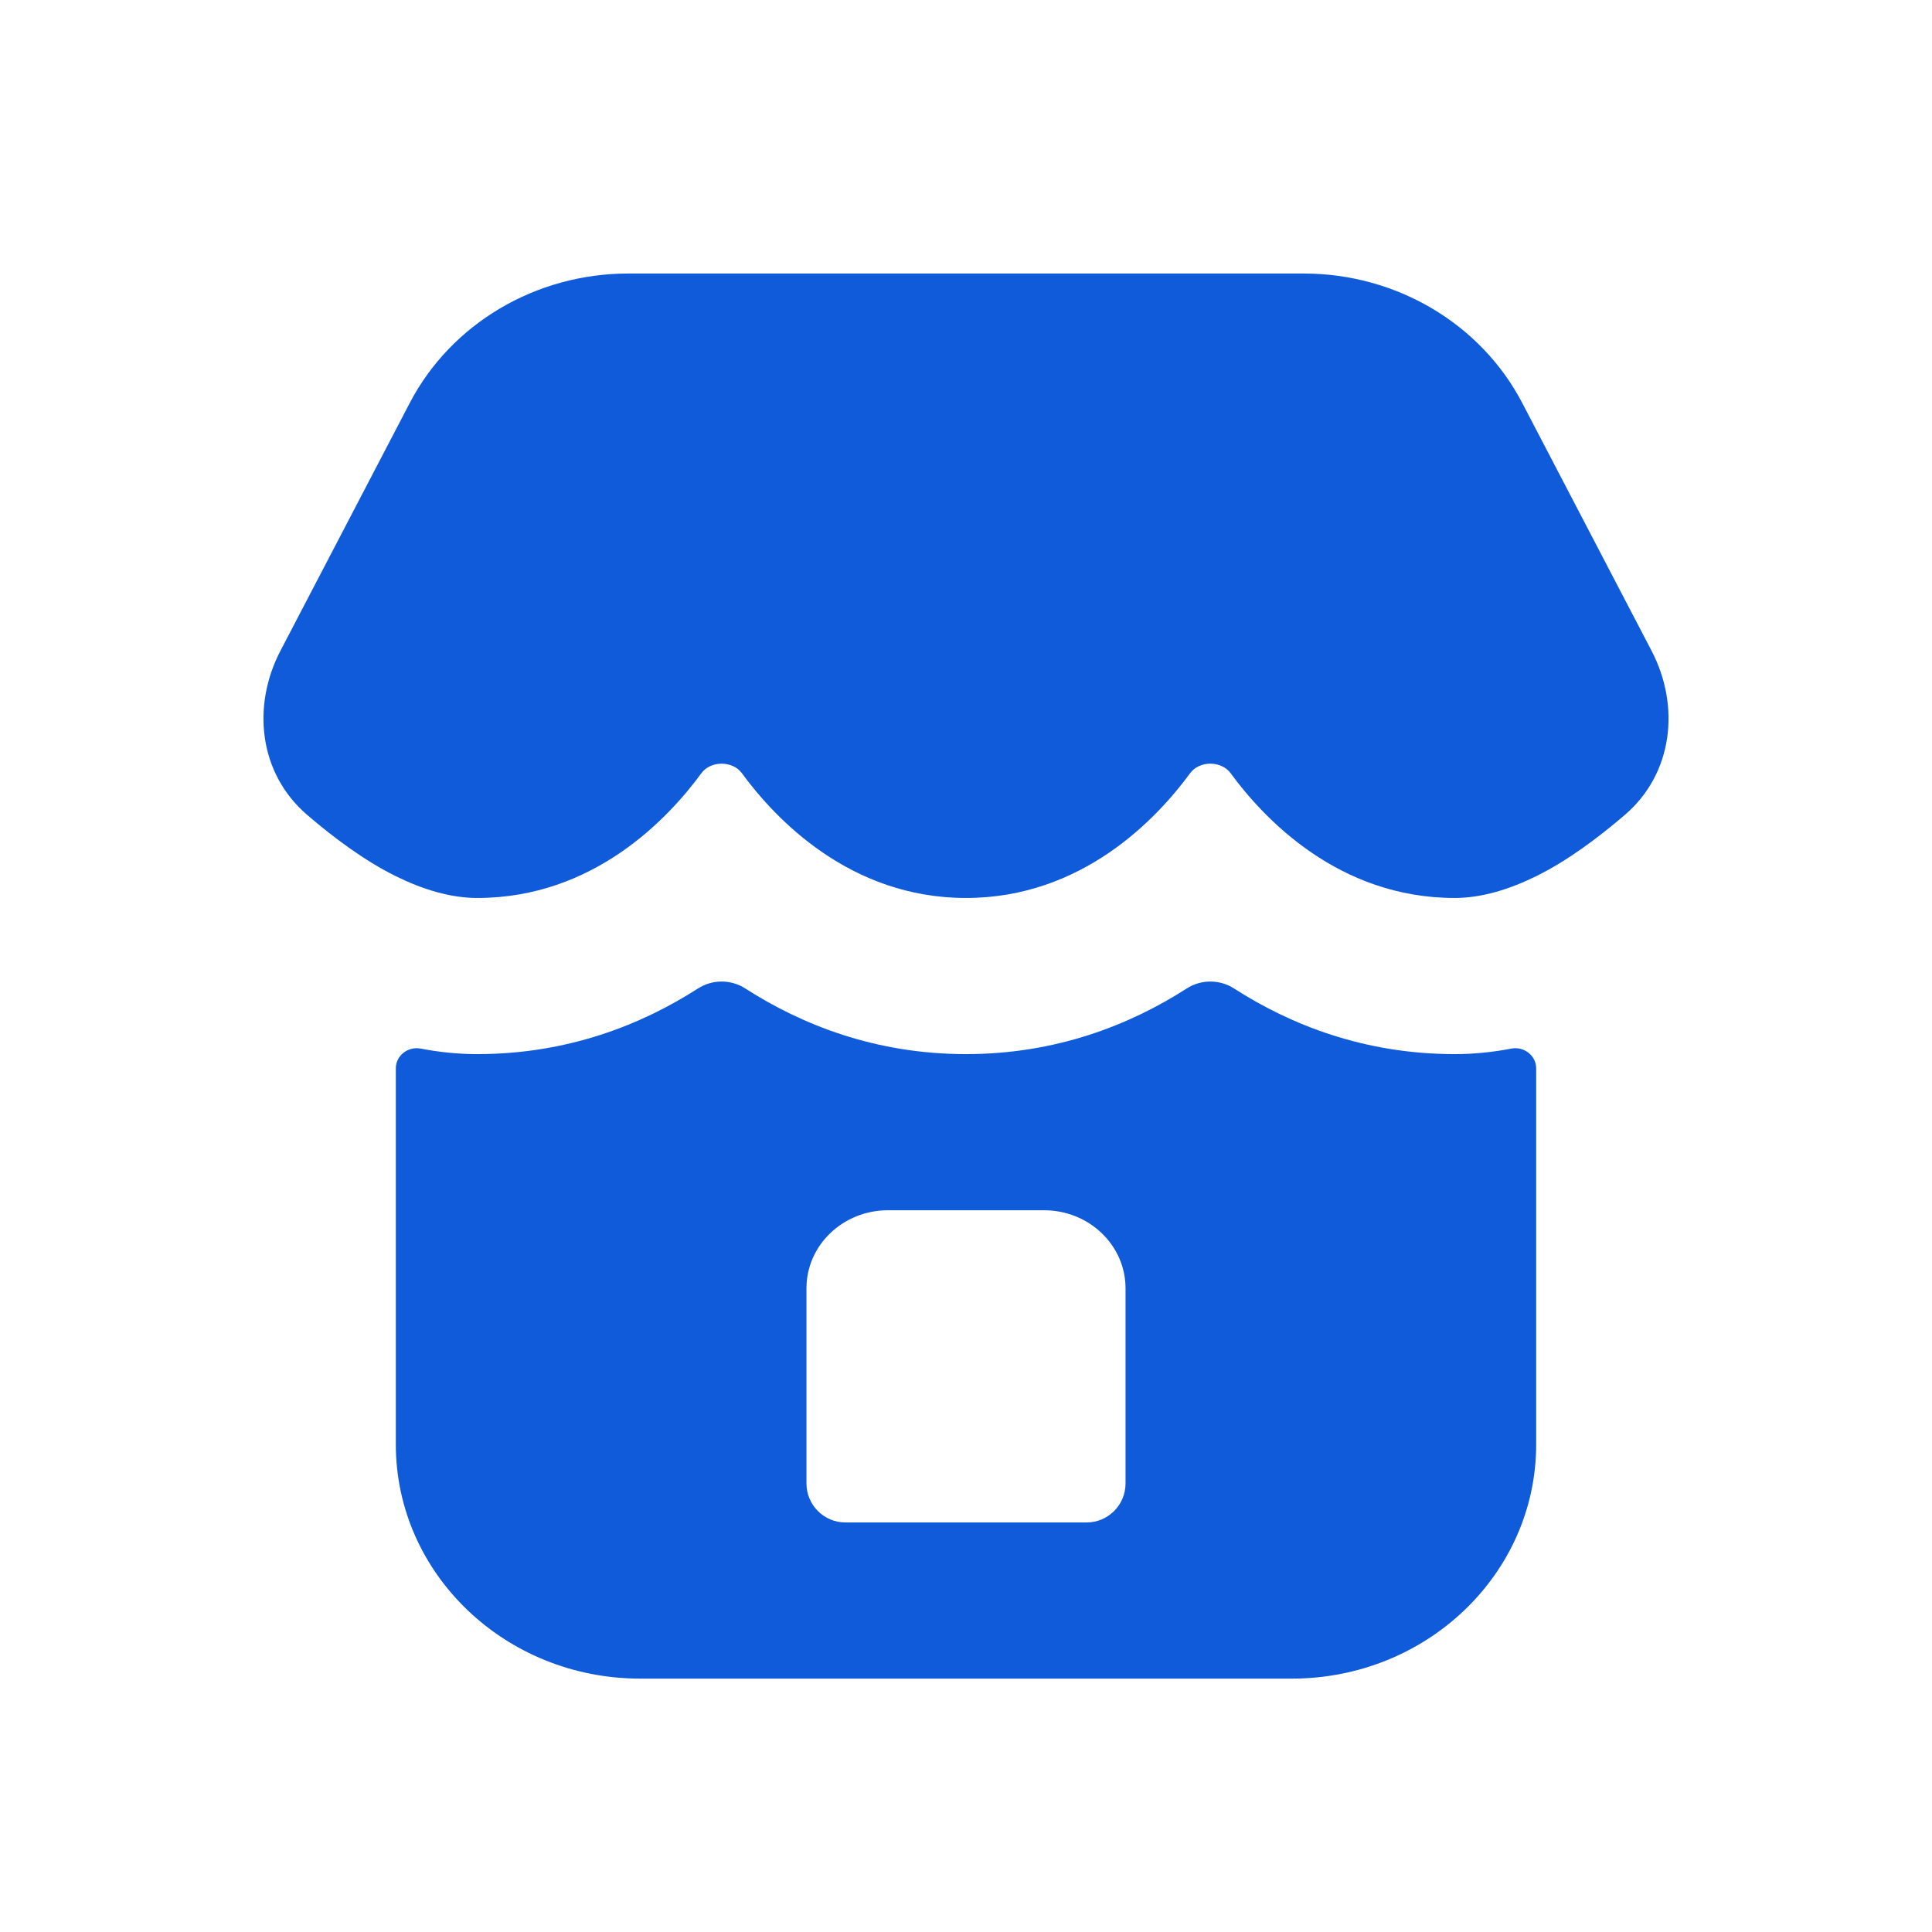
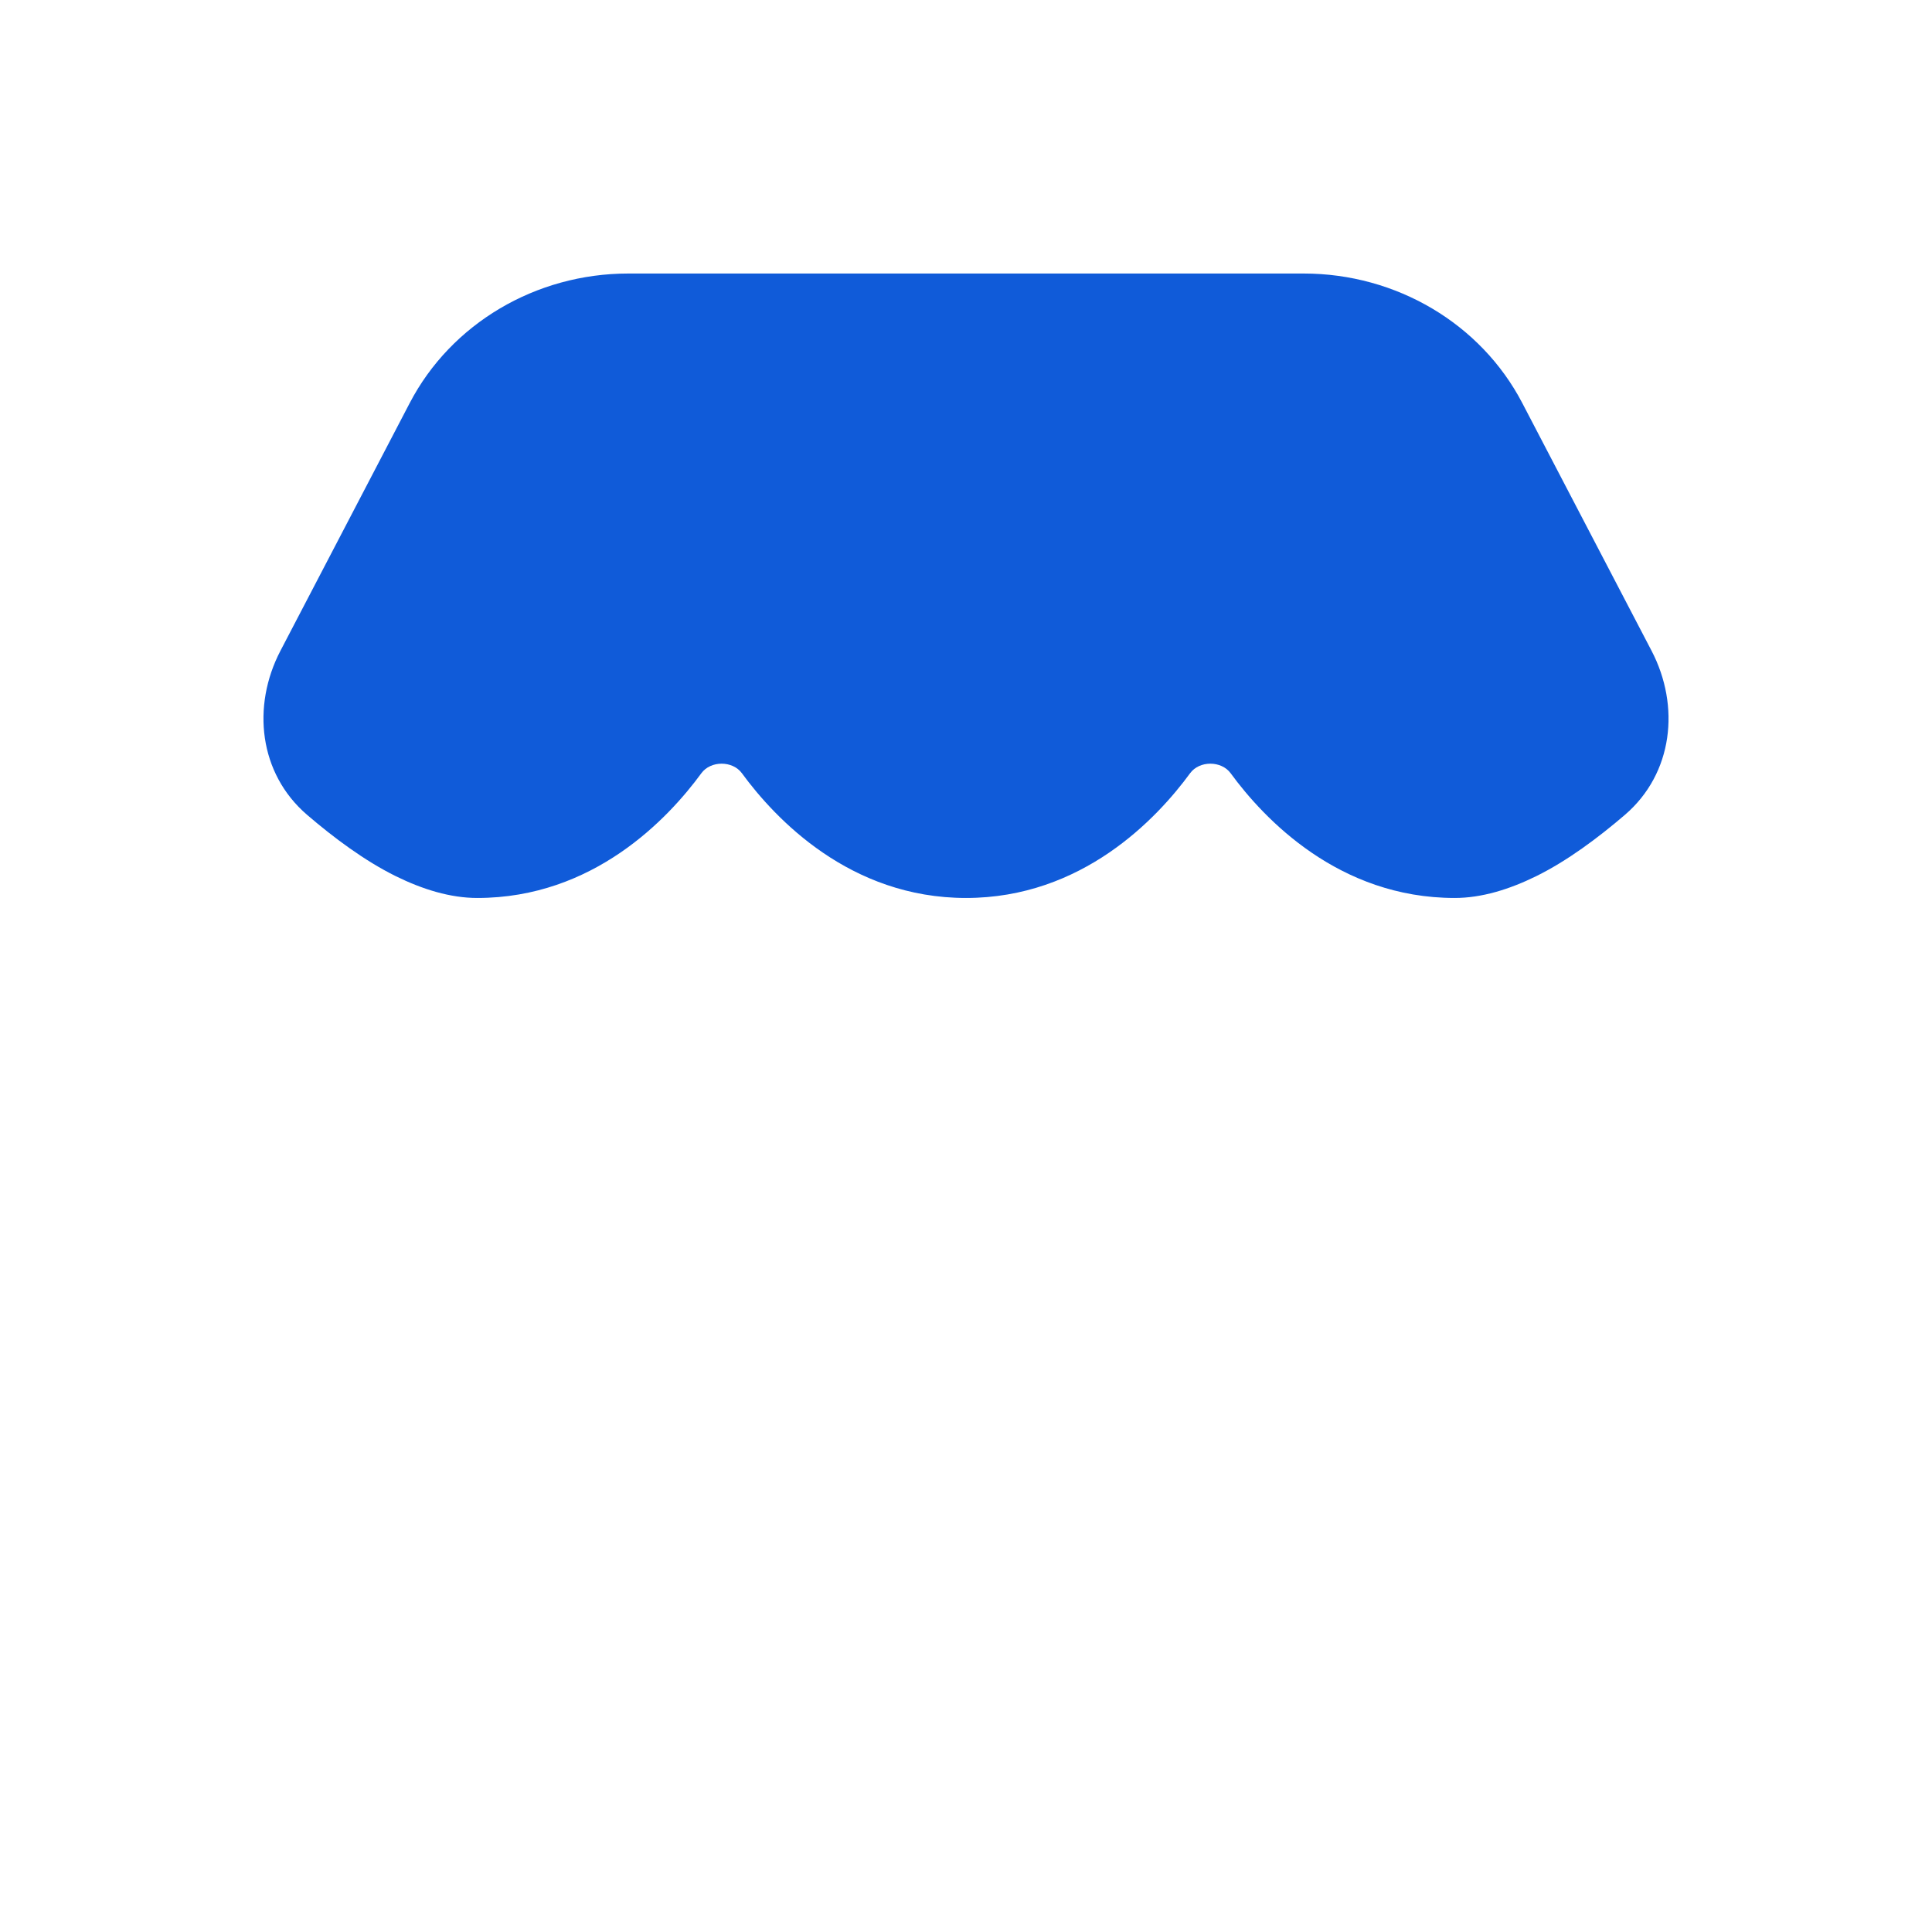
<svg xmlns="http://www.w3.org/2000/svg" width="33" height="33" viewBox="0 0 33 33" fill="none">
  <path d="M10.732 4.672H22.268C23.849 4.672 25.294 5.528 26.001 6.883L28.21 11.116C28.703 12.062 28.577 13.211 27.756 13.917C27.302 14.307 26.771 14.704 26.239 14.966C25.782 15.191 25.308 15.338 24.848 15.338C22.866 15.338 21.59 13.986 21.02 13.207C20.86 12.99 20.487 12.99 20.328 13.207C19.758 13.986 18.482 15.338 16.5 15.338C14.518 15.338 13.242 13.986 12.672 13.207C12.513 12.99 12.139 12.99 11.98 13.207C11.41 13.986 10.134 15.338 8.152 15.338C7.692 15.338 7.217 15.191 6.761 14.966C6.229 14.704 5.698 14.307 5.244 13.917C4.423 13.211 4.297 12.062 4.79 11.116L6.999 6.883C7.706 5.528 9.151 4.672 10.732 4.672Z" fill="#105BD9" />
-   <path fill-rule="evenodd" clip-rule="evenodd" d="M6.761 24.672V18.248C6.761 18.029 6.97 17.869 7.187 17.911C7.493 17.97 7.816 18.005 8.152 18.005C9.698 18.005 10.958 17.503 11.922 16.884C12.168 16.726 12.485 16.726 12.73 16.884C13.694 17.503 14.954 18.005 16.5 18.005C18.046 18.005 19.306 17.503 20.27 16.884C20.515 16.726 20.832 16.726 21.078 16.884C22.042 17.503 23.302 18.005 24.848 18.005C25.184 18.005 25.507 17.97 25.814 17.911C26.029 17.869 26.239 18.029 26.239 18.248V24.672C26.239 26.881 24.37 28.672 22.065 28.672H10.935C8.63 28.672 6.761 26.881 6.761 24.672ZM13.775 25.338V22.005C13.775 21.269 14.398 20.672 15.167 20.672H17.833C18.602 20.672 19.225 21.269 19.225 22.005V25.338C19.225 25.707 18.926 26.005 18.558 26.005H14.442C14.074 26.005 13.775 25.707 13.775 25.338Z" fill="#105BD9" />
</svg>